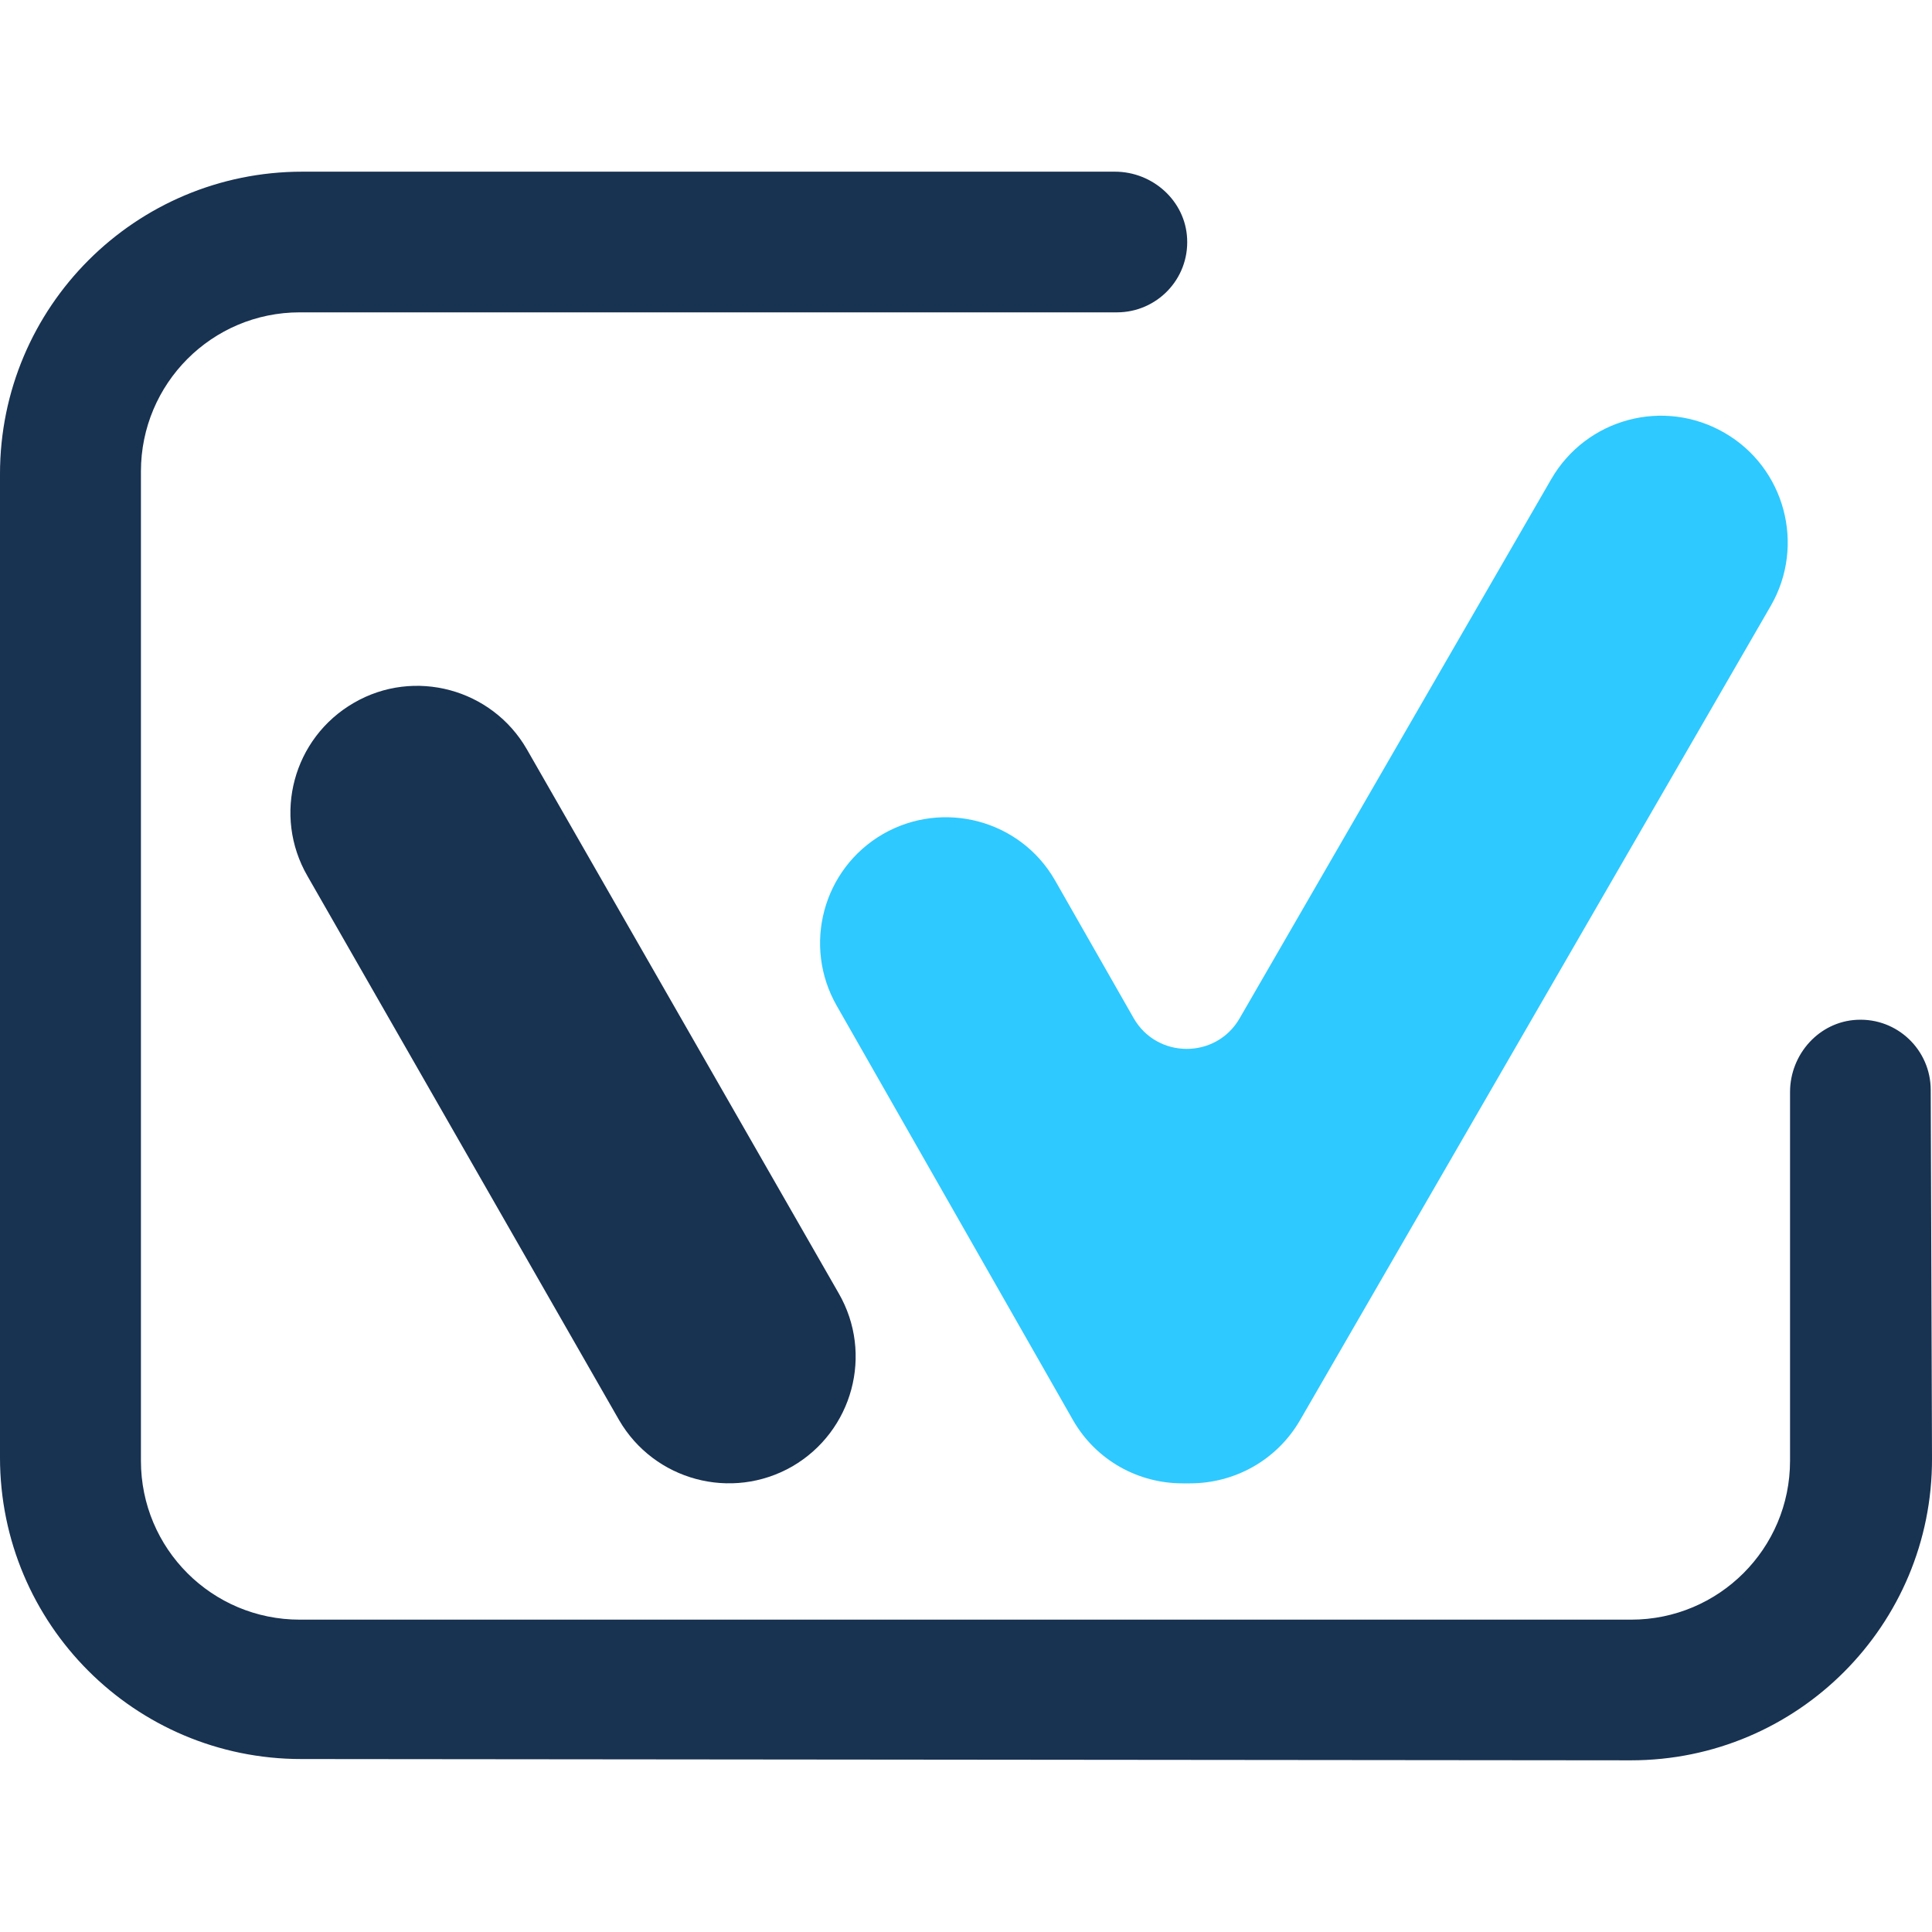
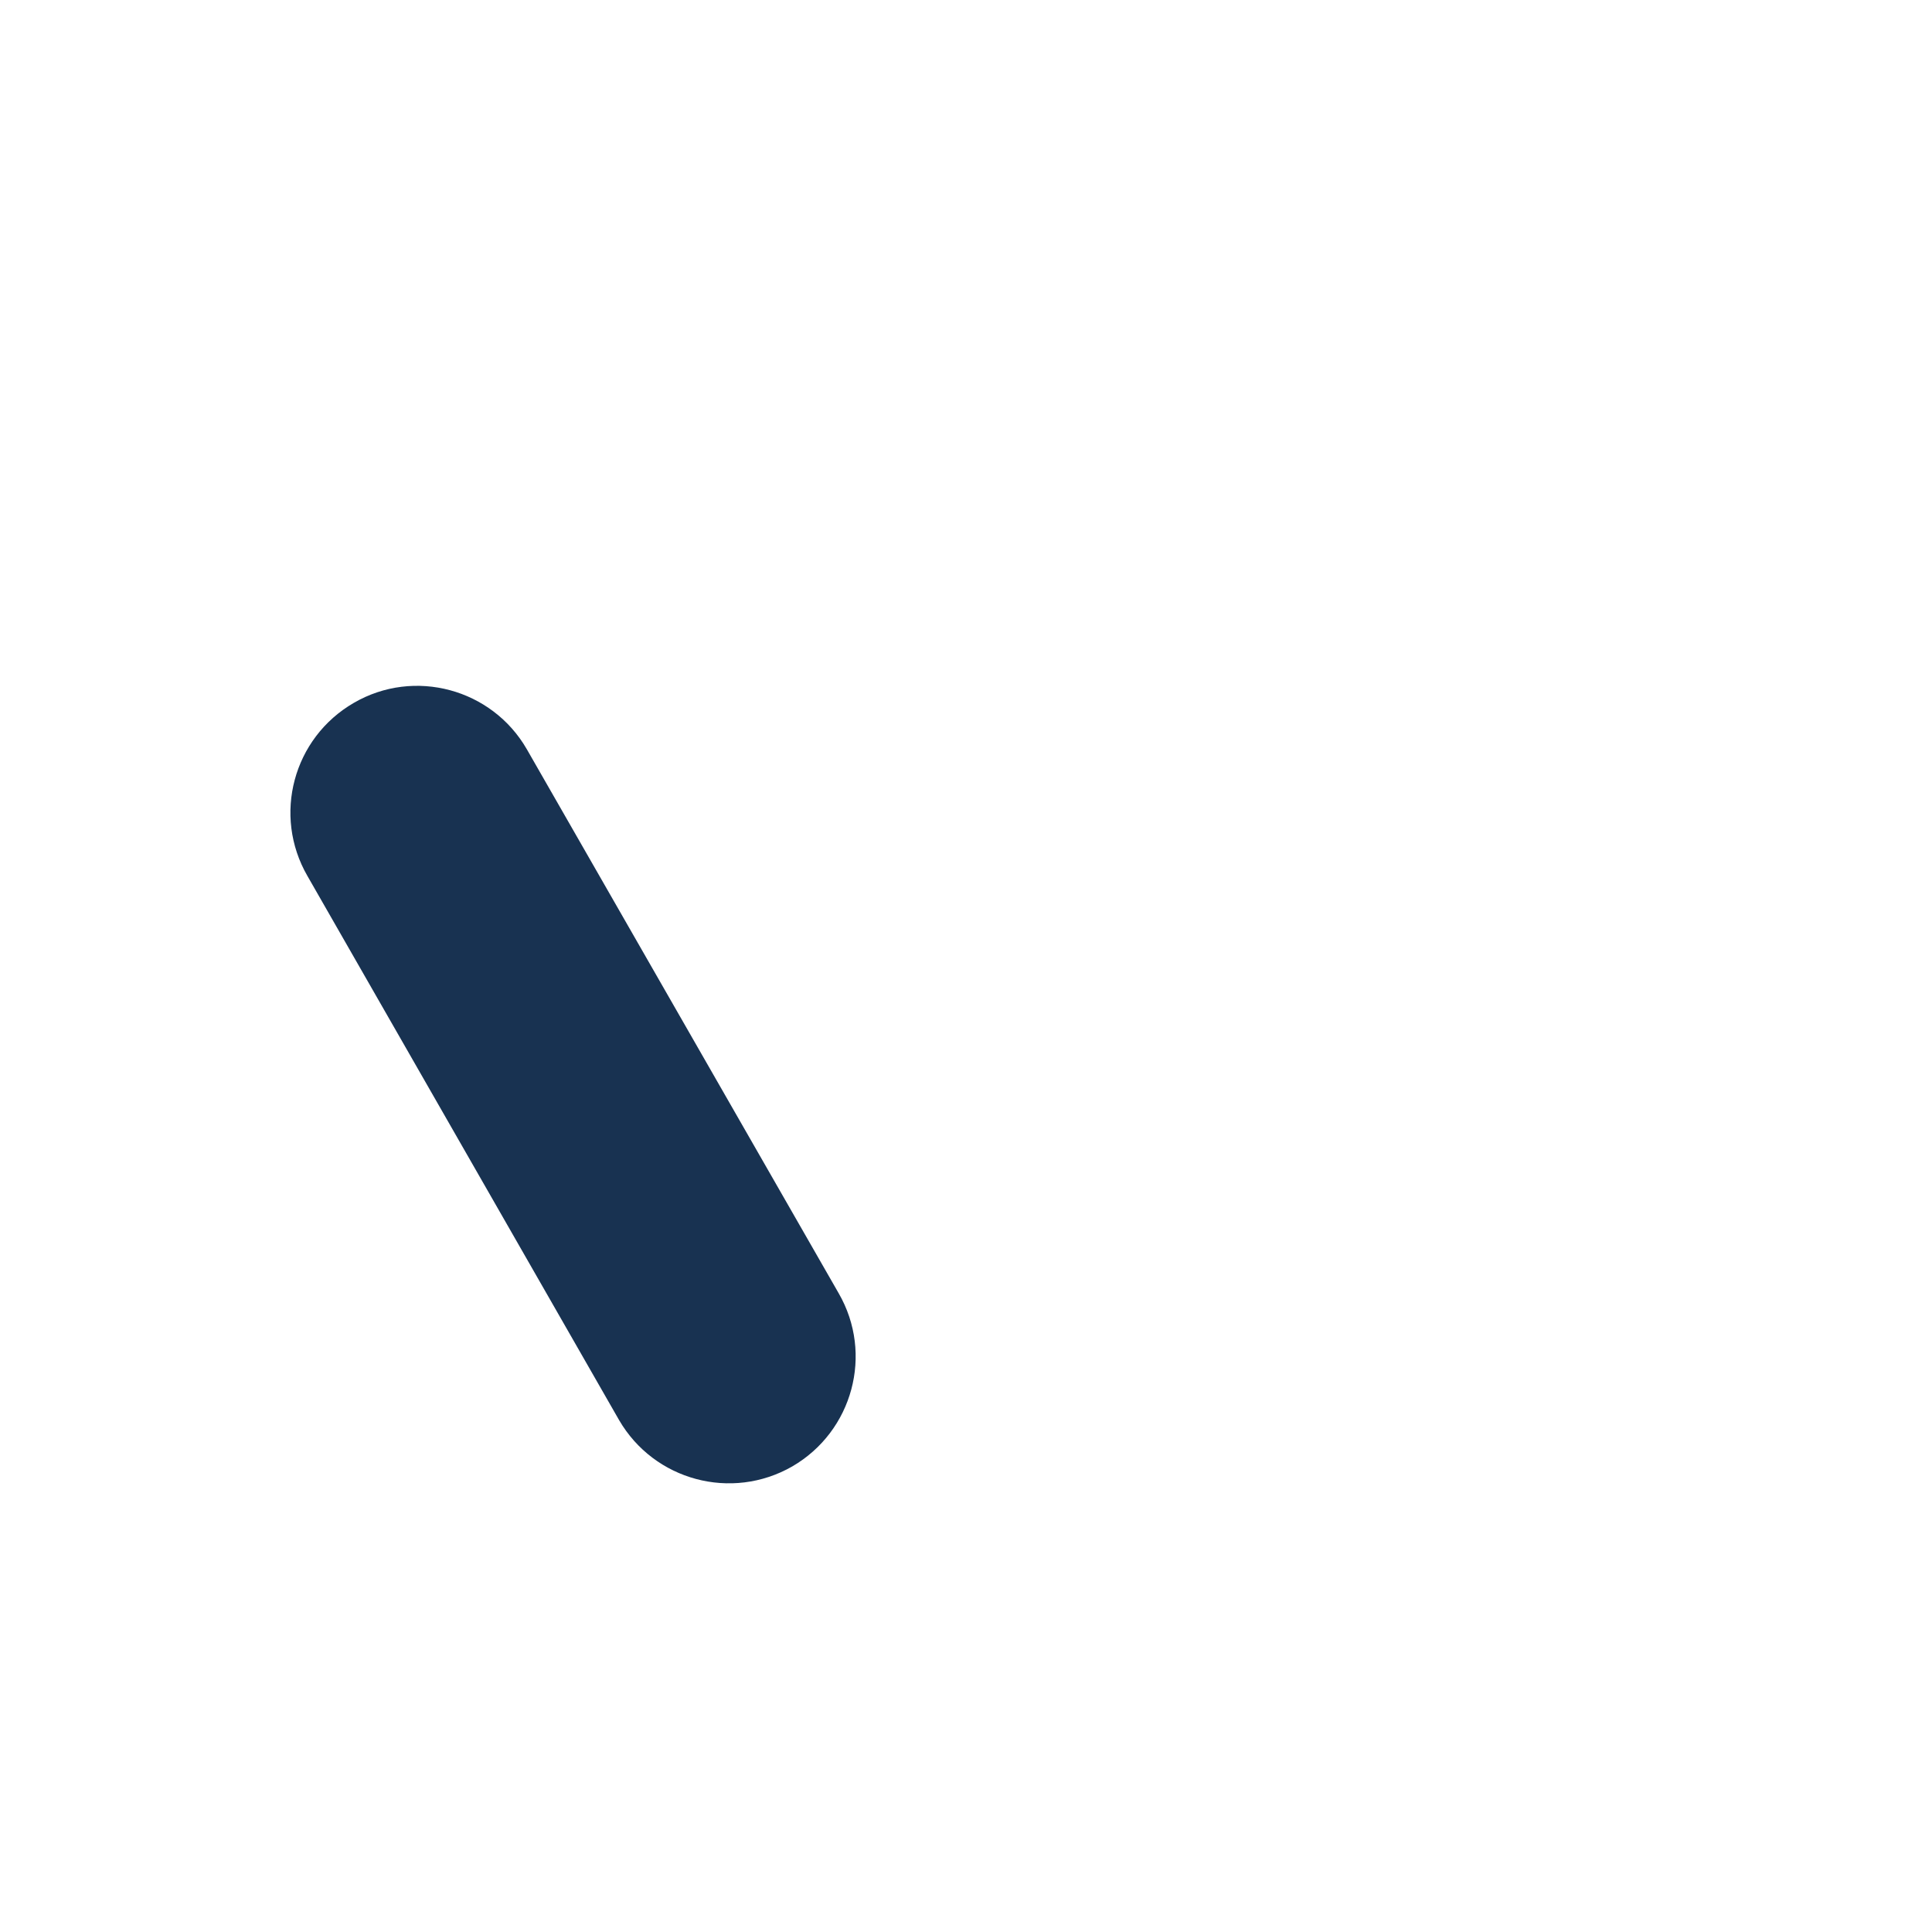
<svg xmlns="http://www.w3.org/2000/svg" version="1.2" viewBox="0 0 754 754" width="754" height="754">
  <title>ToDoPlanner-Logo-Color-svg</title>
  <style>
		.s0 { fill: #183251 } 
		.s1 { fill: #2ec9ff } 
	</style>
  <g id="Folder 1">
-     <path id="Layer" class="s0" d="m753.5 425.4l0.5 143.8c0.2 65-52.5 117.8-117.5 117.8l-518.9-0.5c-65 0-117.6-52.7-117.6-117.7v-383.8c0-65.2 52.8-118 118-118h317.1c14.8 0 27.5 11.4 28.2 26.1 0.8 15.8-11.8 28.8-27.4 28.8h-318.9c-34.3 0-62 27.8-62 62.1v386.1c0 34.3 27.7 62 62 62h519.6c34.2 0 62-27.7 62-62v-143.9c0-14.8 11.4-27.5 26.1-28.2 15.8-0.8 28.8 11.8 28.8 27.4z" />
    <path id="Layer" class="s0" d="m138.1 274.3c23.6-13.7 53.9-5.5 67.5 18.1l121.7 212.3c13.7 23.7 5.5 53.9-18.1 67.6-23.7 13.6-53.9 5.5-67.6-18.1l-121.6-212.3c-13.7-23.7-5.6-53.9 18.1-67.6z" />
-     <path id="Layer" class="s1" d="m691.1 236.4l-183.7 317.8c-9.2 15.9-25.8 24.7-42.9 24.7q-0.8 0-1.5 0h-0.1q-0.7 0-1.5 0c-17 0-33.5-8.8-42.6-24.6l-92.2-161.7c-13.5-23.5-5.5-53.5 18-67.1 23.5-13.5 53.6-5.5 67.1 18l30.7 53.8c9.1 16 32.2 16.1 41.4 0.1l121.6-210.4c13.7-23.7 43.9-31.8 67.6-18.1 23.6 13.6 31.7 43.9 18.1 67.5z" />
  </g>
</svg>